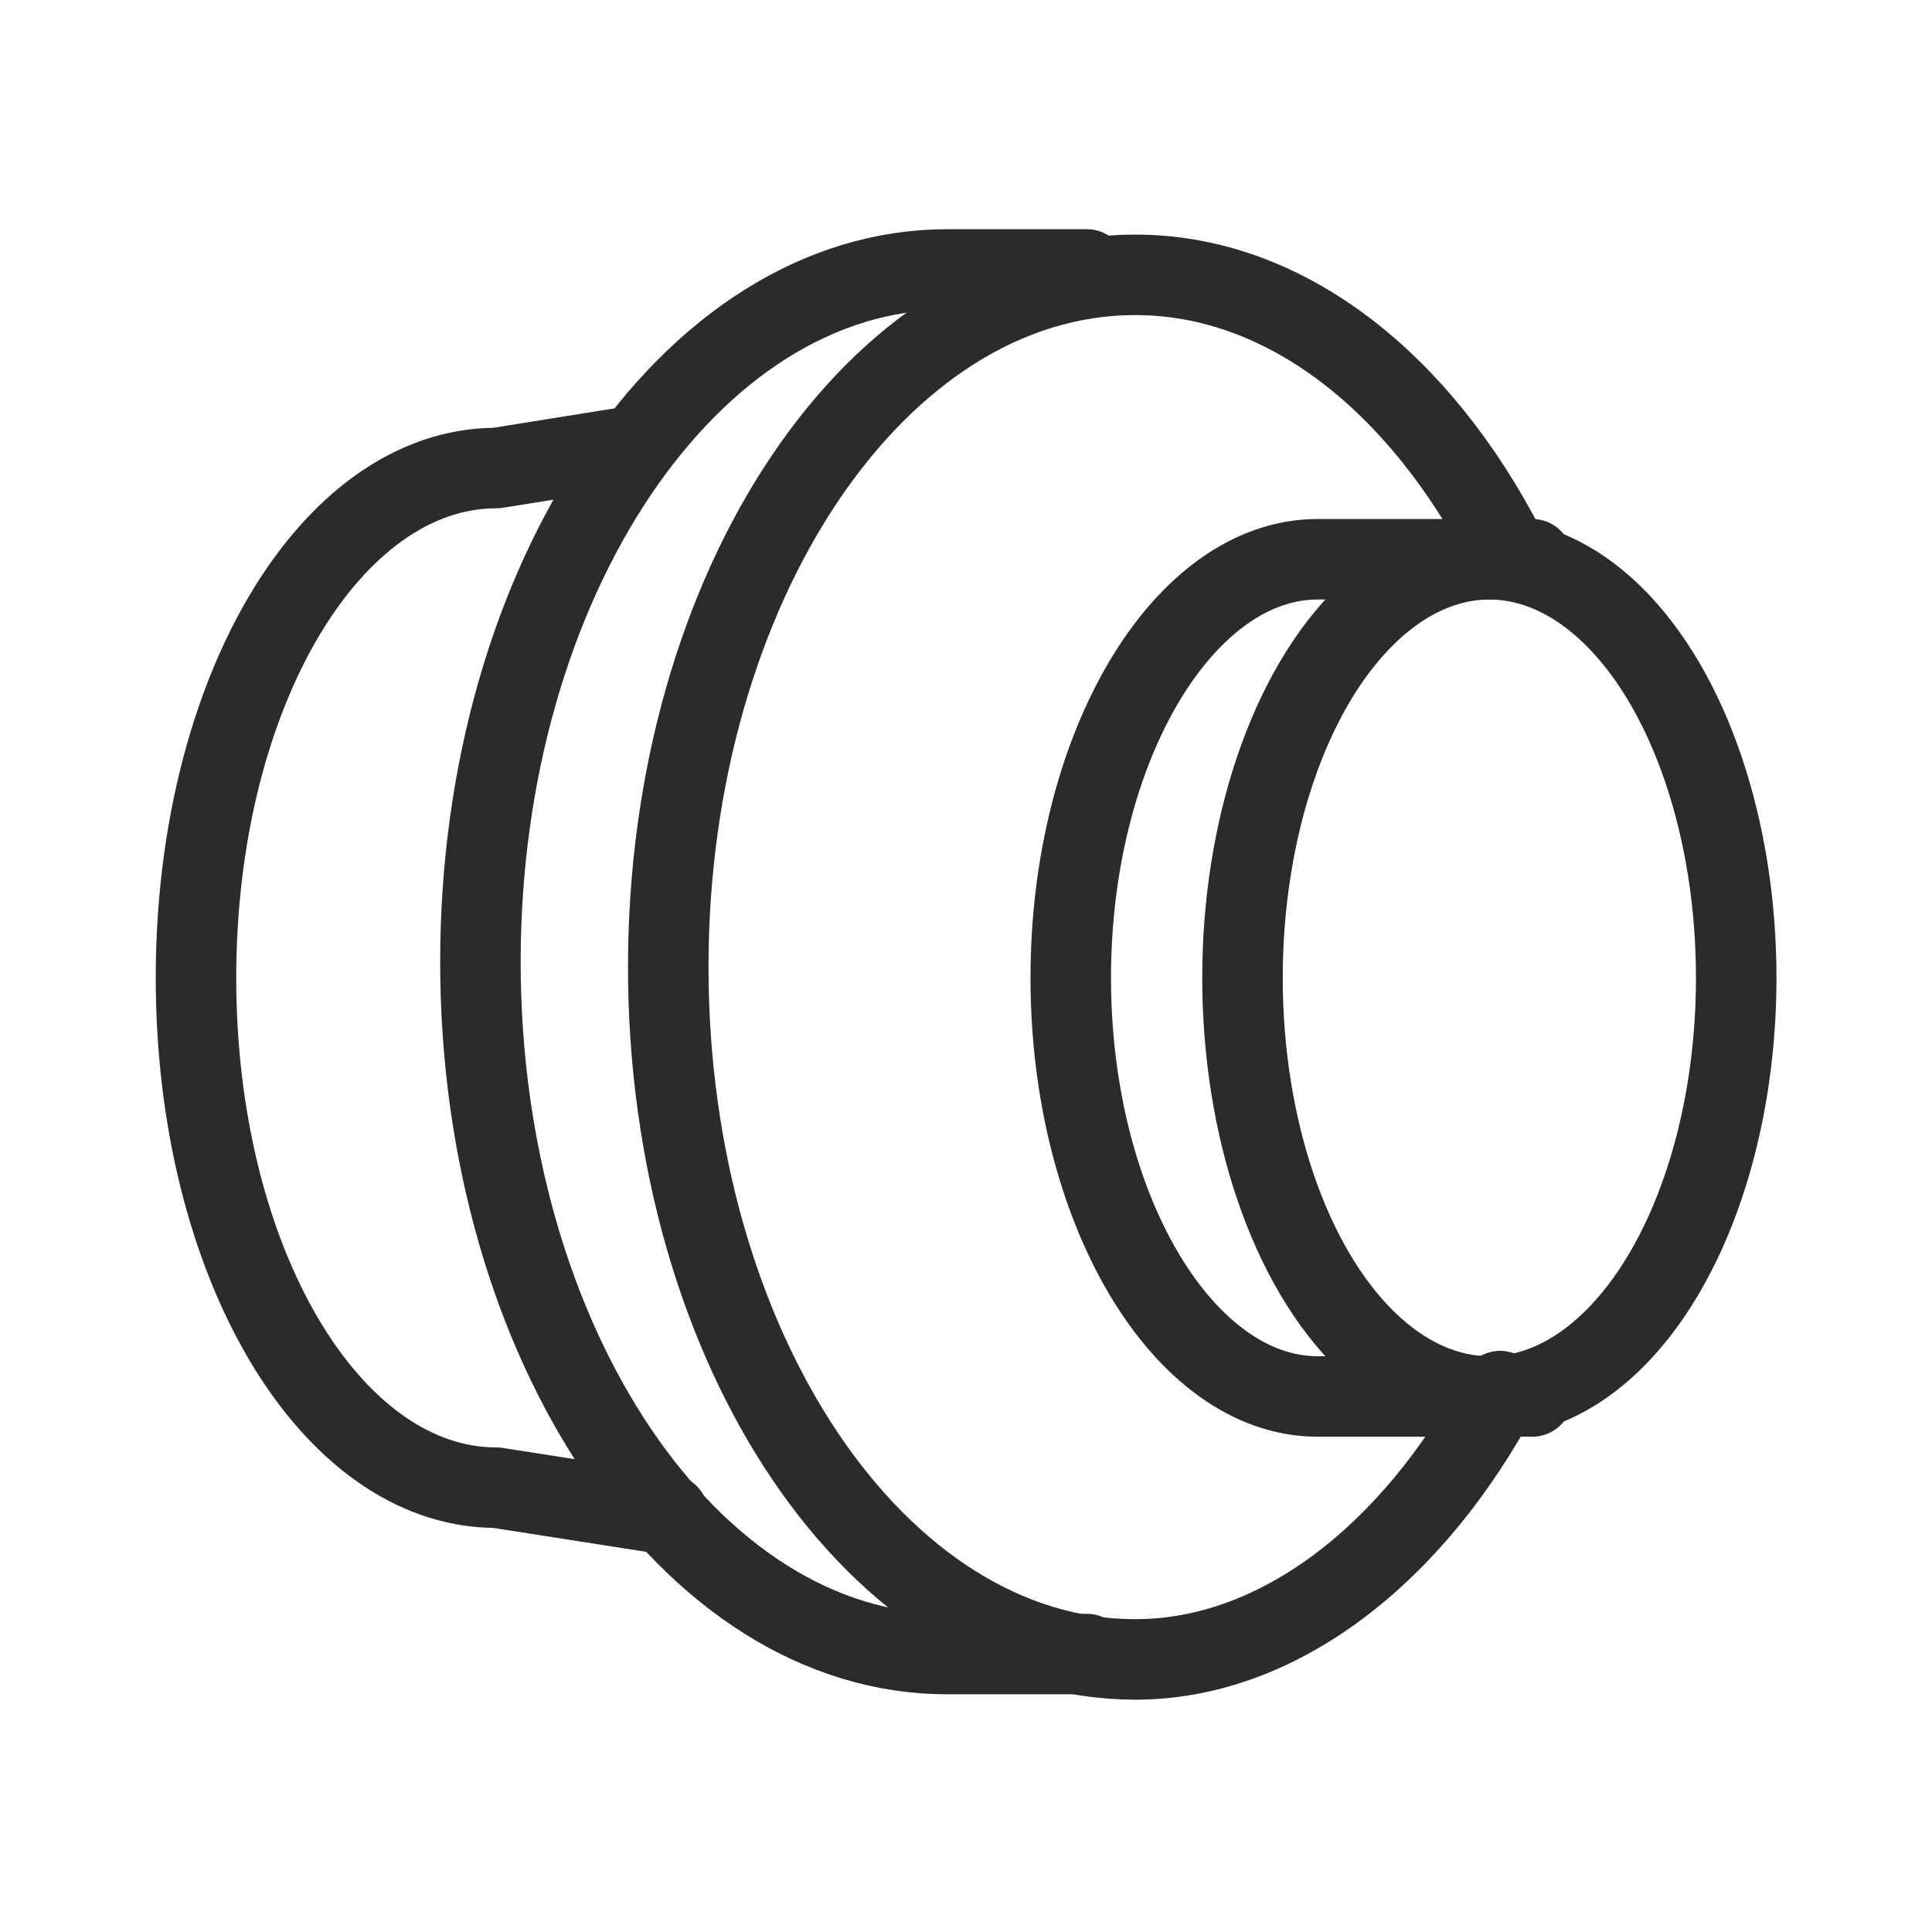
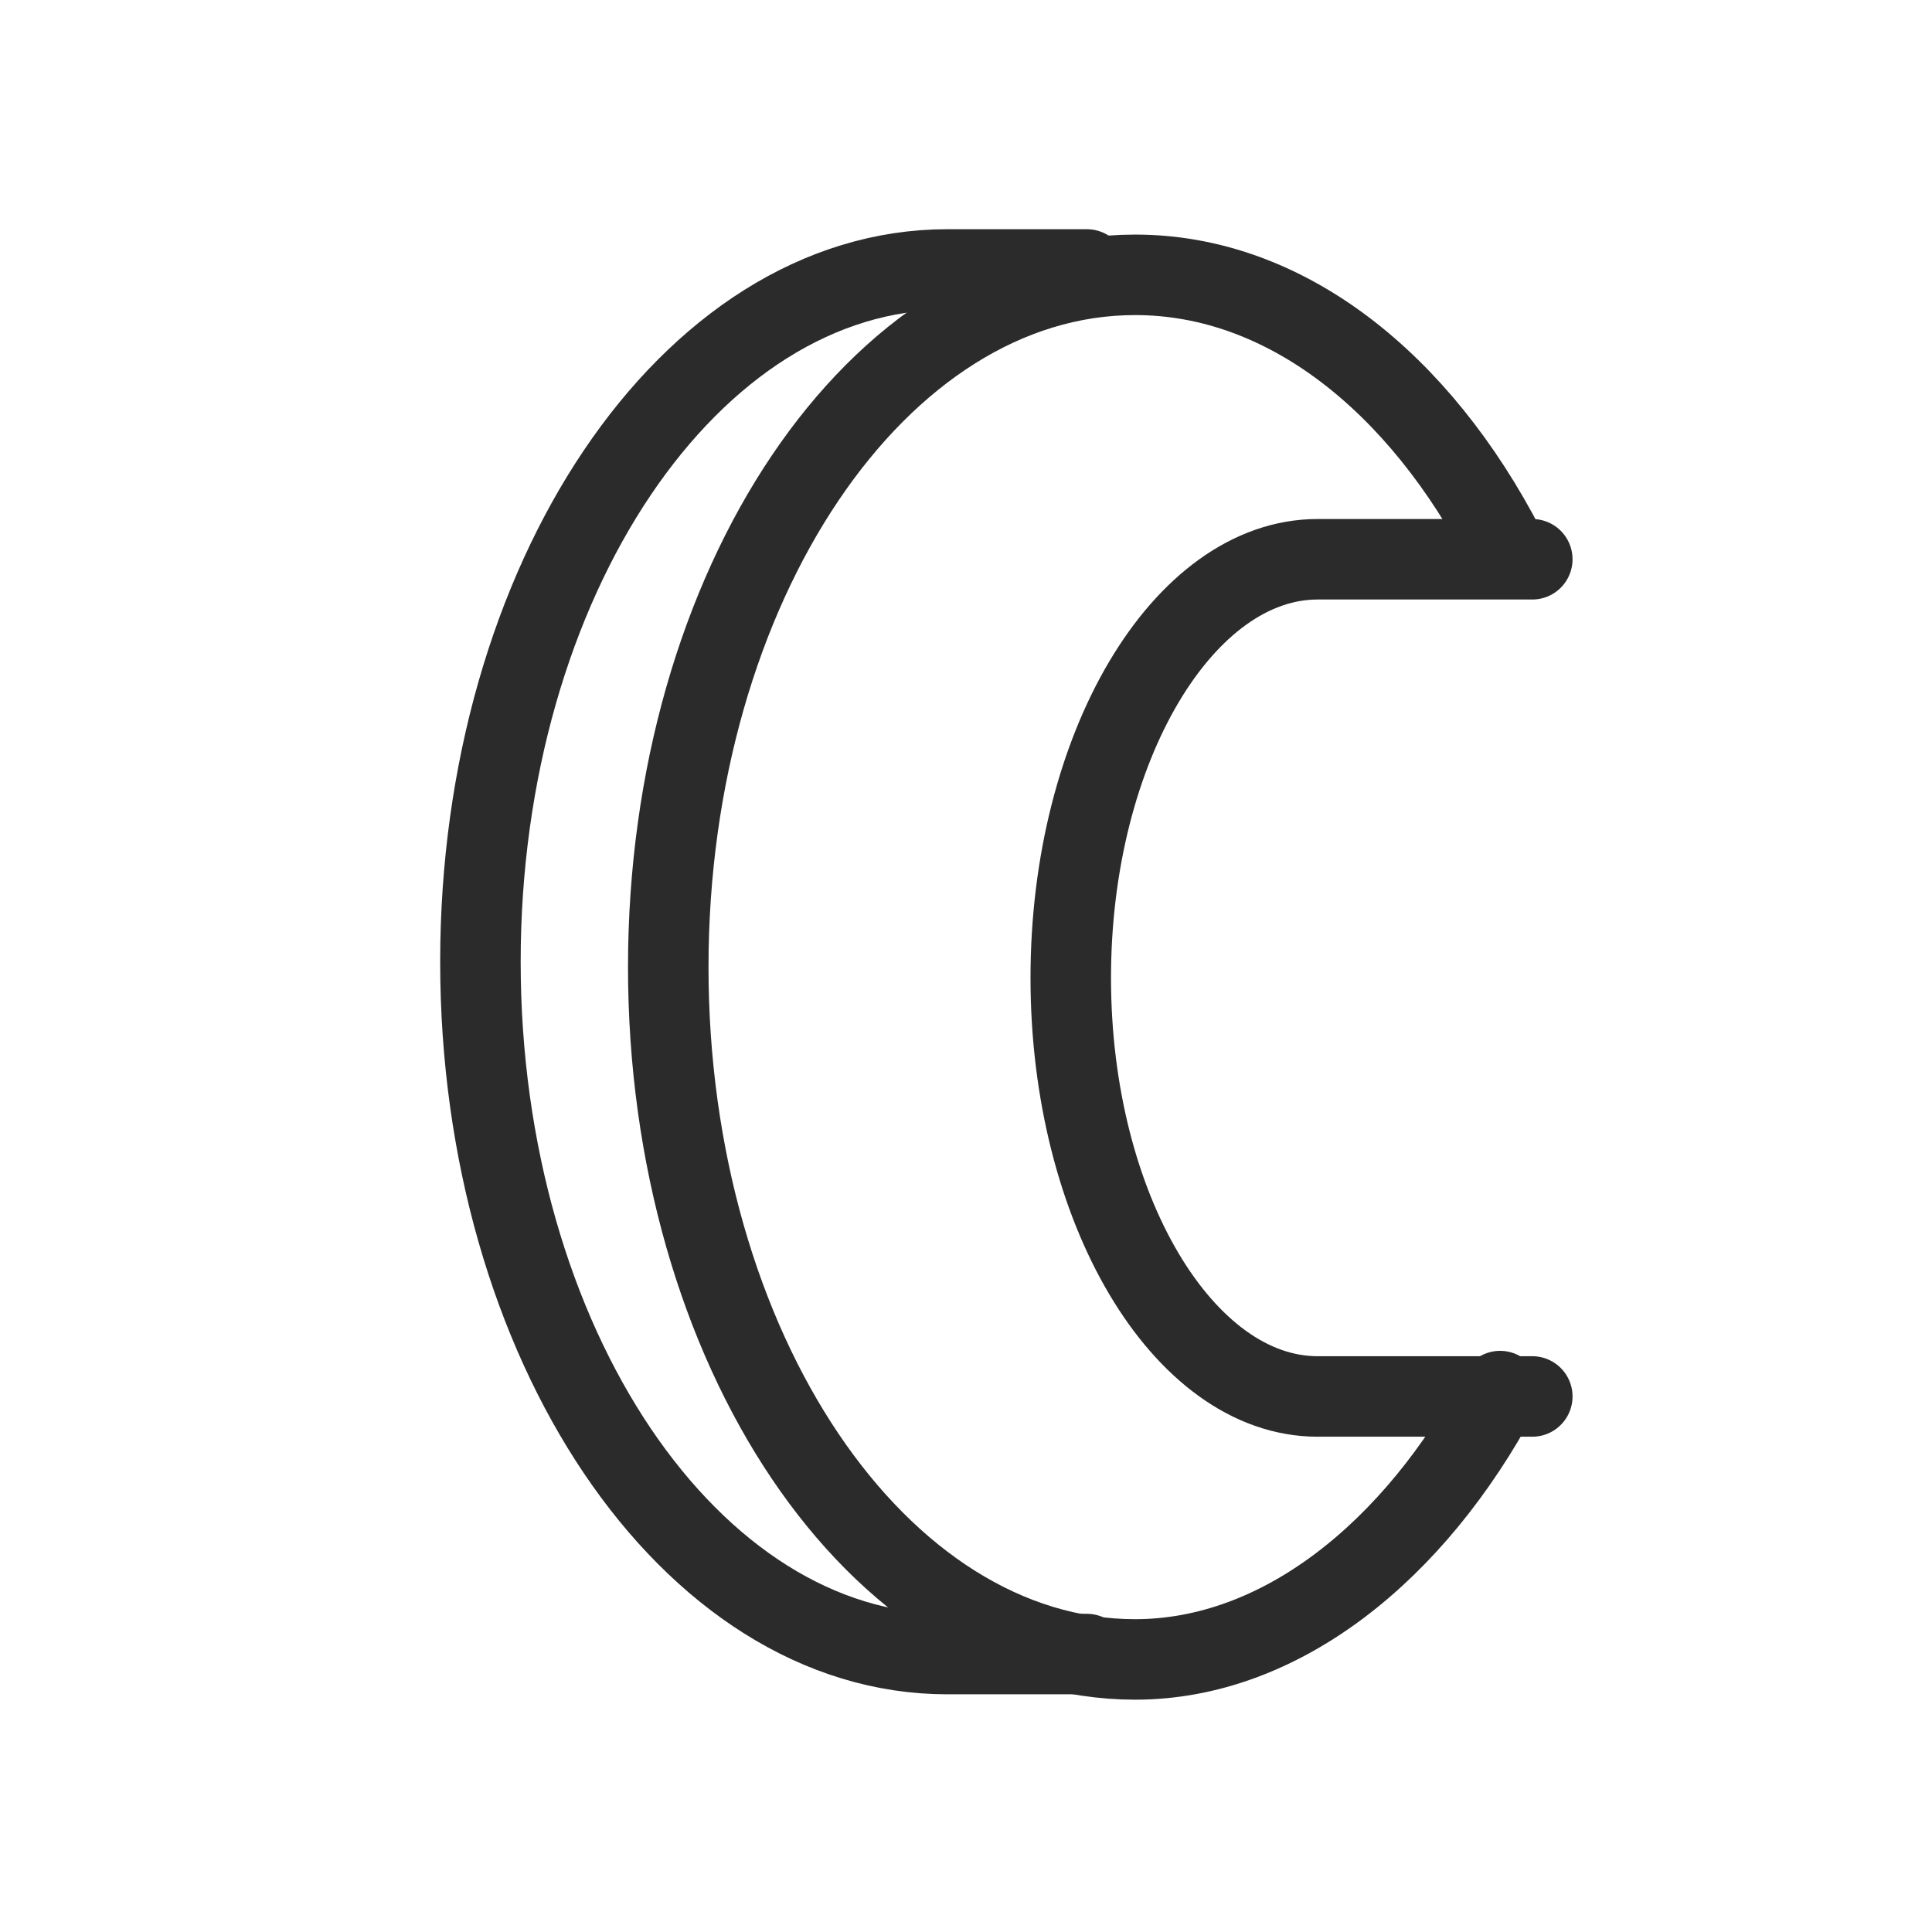
<svg xmlns="http://www.w3.org/2000/svg" version="1.1" id="レイヤー_1" x="0px" y="0px" viewBox="0 0 36 36" style="enable-background:new 0 0 36 36;" xml:space="preserve">
  <style type="text/css">
	.st0{fill:none;stroke:#2B2B2B;stroke-width:1.5;stroke-linecap:round;stroke-linejoin:round;}
</style>
  <g id="グループ_520" transform="translate(-589.648 -167.679)">
    <path id="パス_29" class="st0" d="M617.6,193.6c-1.6,3-4.1,5-6.8,5c-4.8,0-8.7-5.8-8.7-12.9s3.9-12.9,8.7-12.9   c2.8,0,5.3,2,6.9,5.1" />
    <path id="パス_30" class="st0" d="M609.9,172.7h-2.6c-4.8,0-8.7,5.8-8.7,12.9s3.9,12.9,8.7,12.9h2.6" />
-     <ellipse id="楕円形_2" class="st0" cx="617.4" cy="185.9" rx="4.6" ry="7.8" />
    <path id="パス_31" class="st0" d="M618.2,178.1h-4c-2.5,0-4.6,3.5-4.6,7.8s2.1,7.8,4.6,7.8h4" />
-     <path id="パス_32" class="st0" d="M601.4,176l-2.5,0.4c-3.1,0-5.6,4.2-5.6,9.5s2.5,9.5,5.6,9.5l3.2,0.5" />
  </g>
</svg>